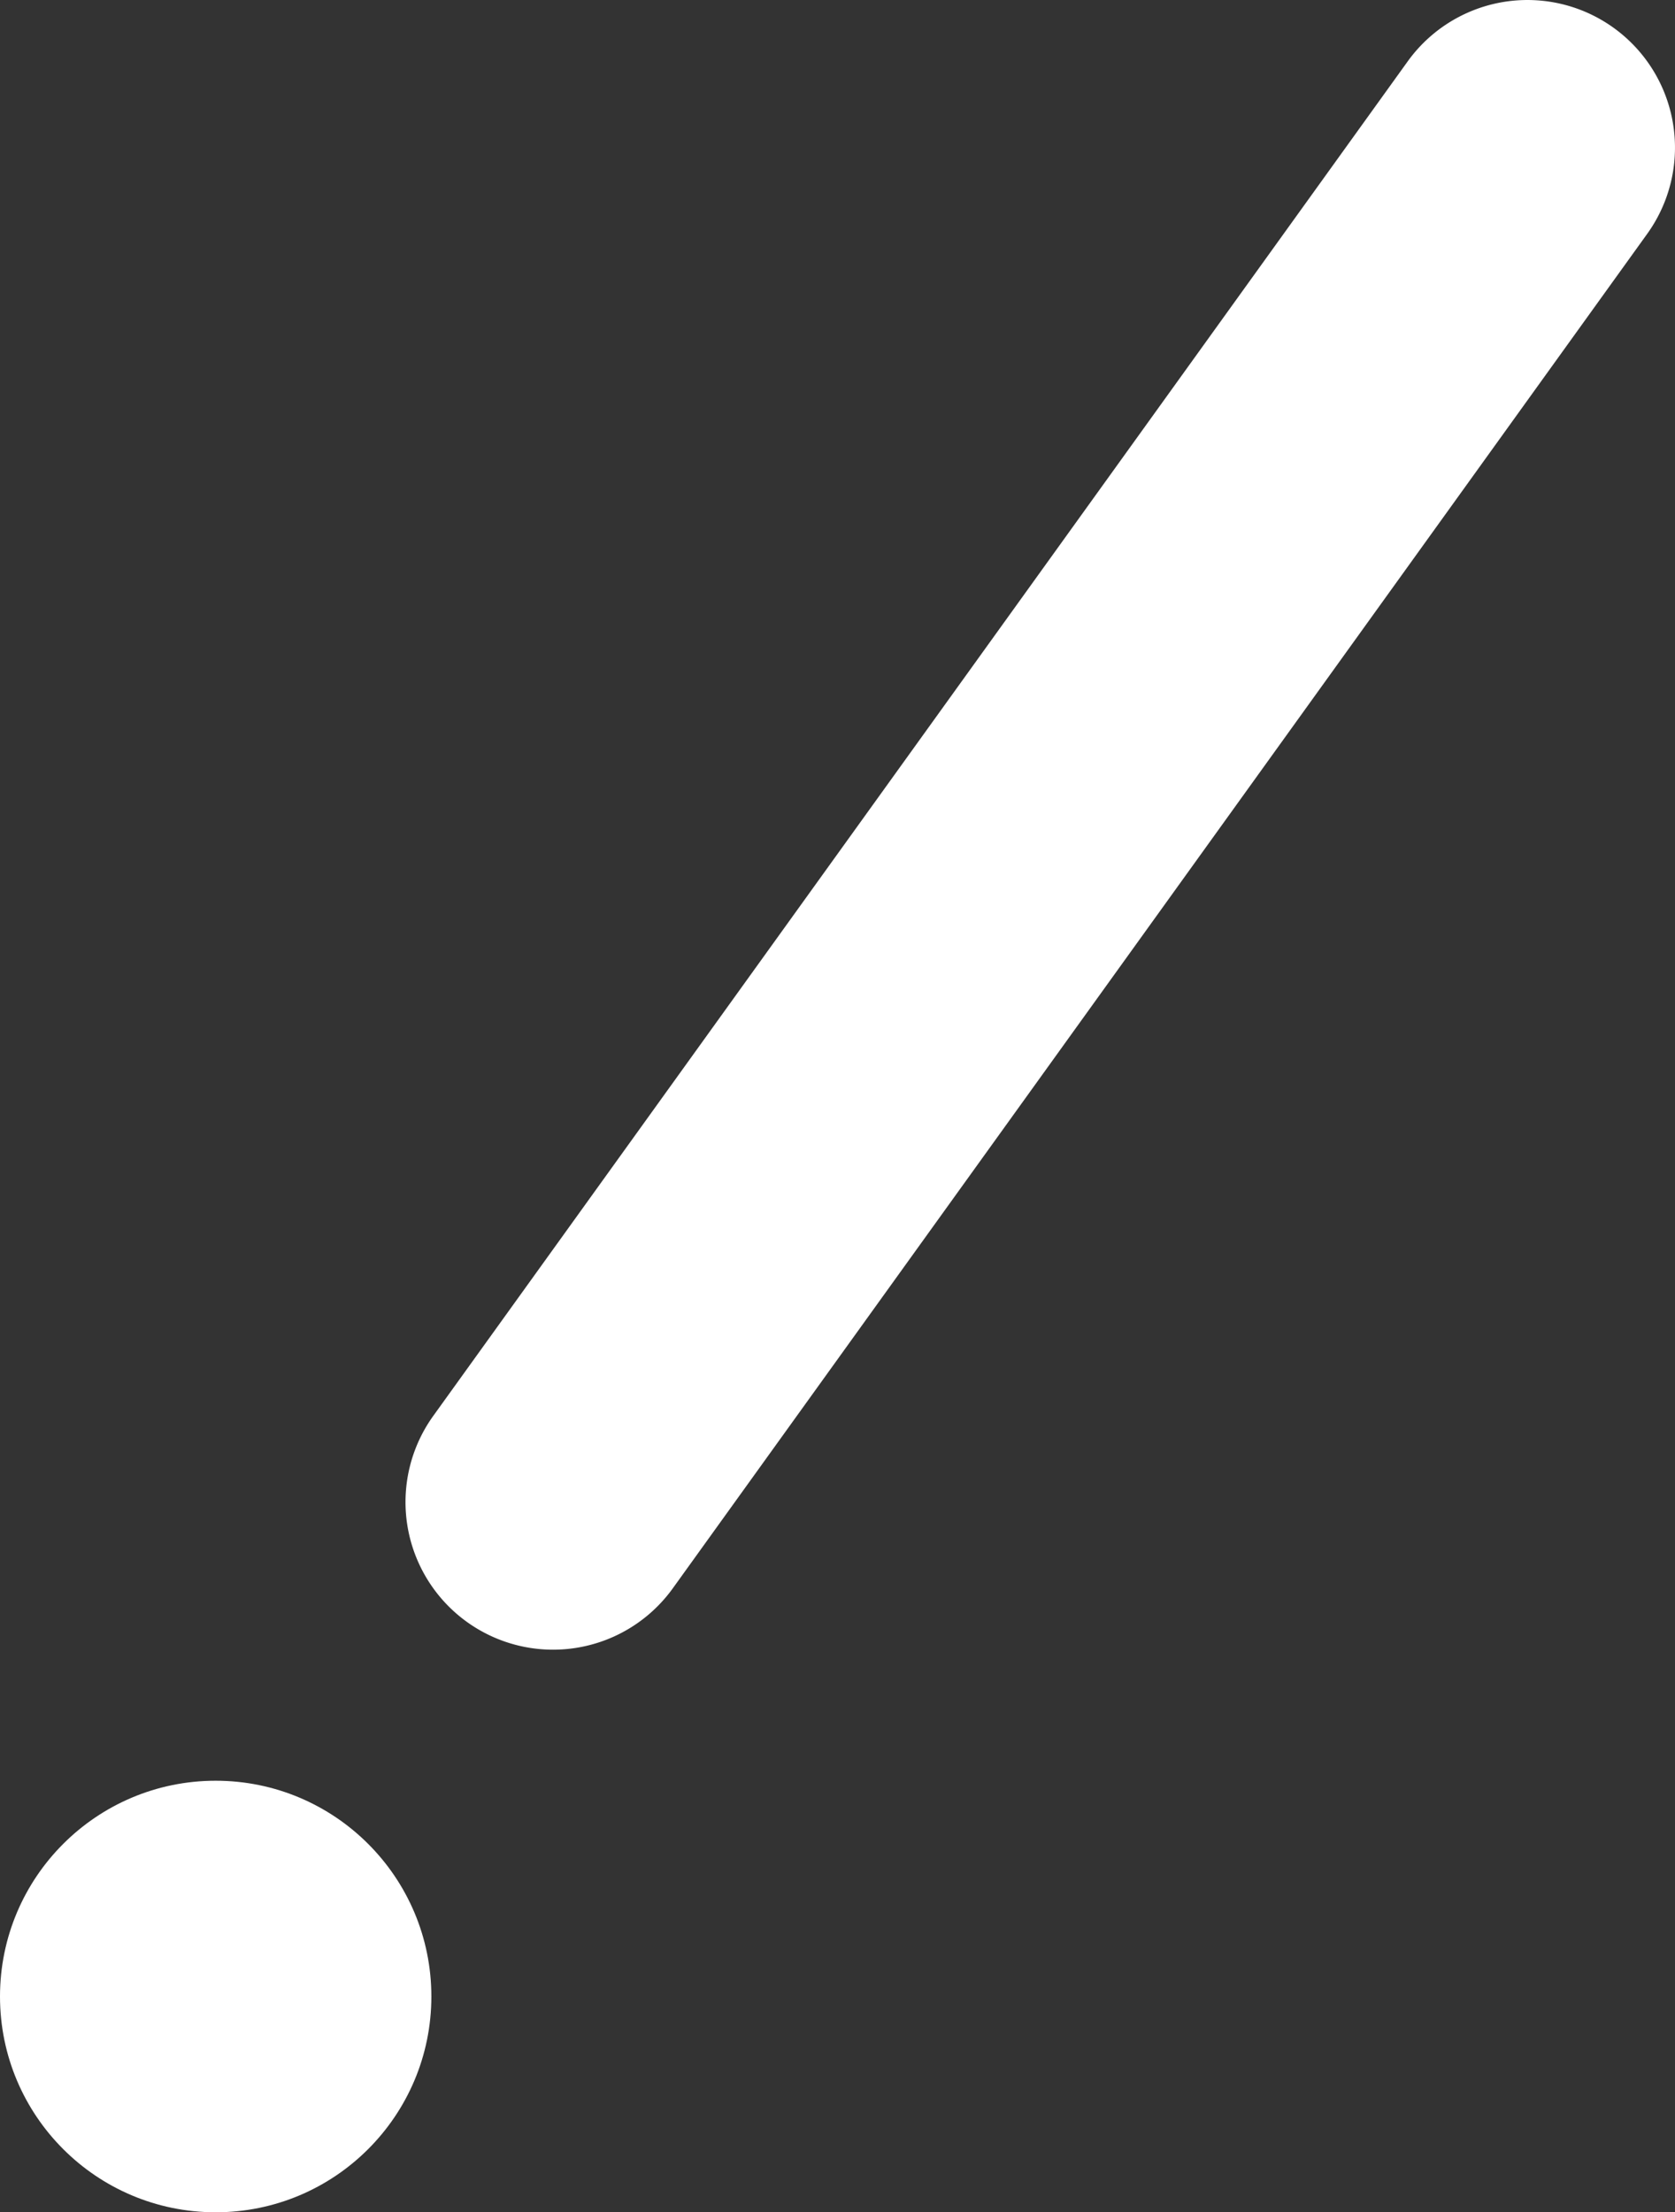
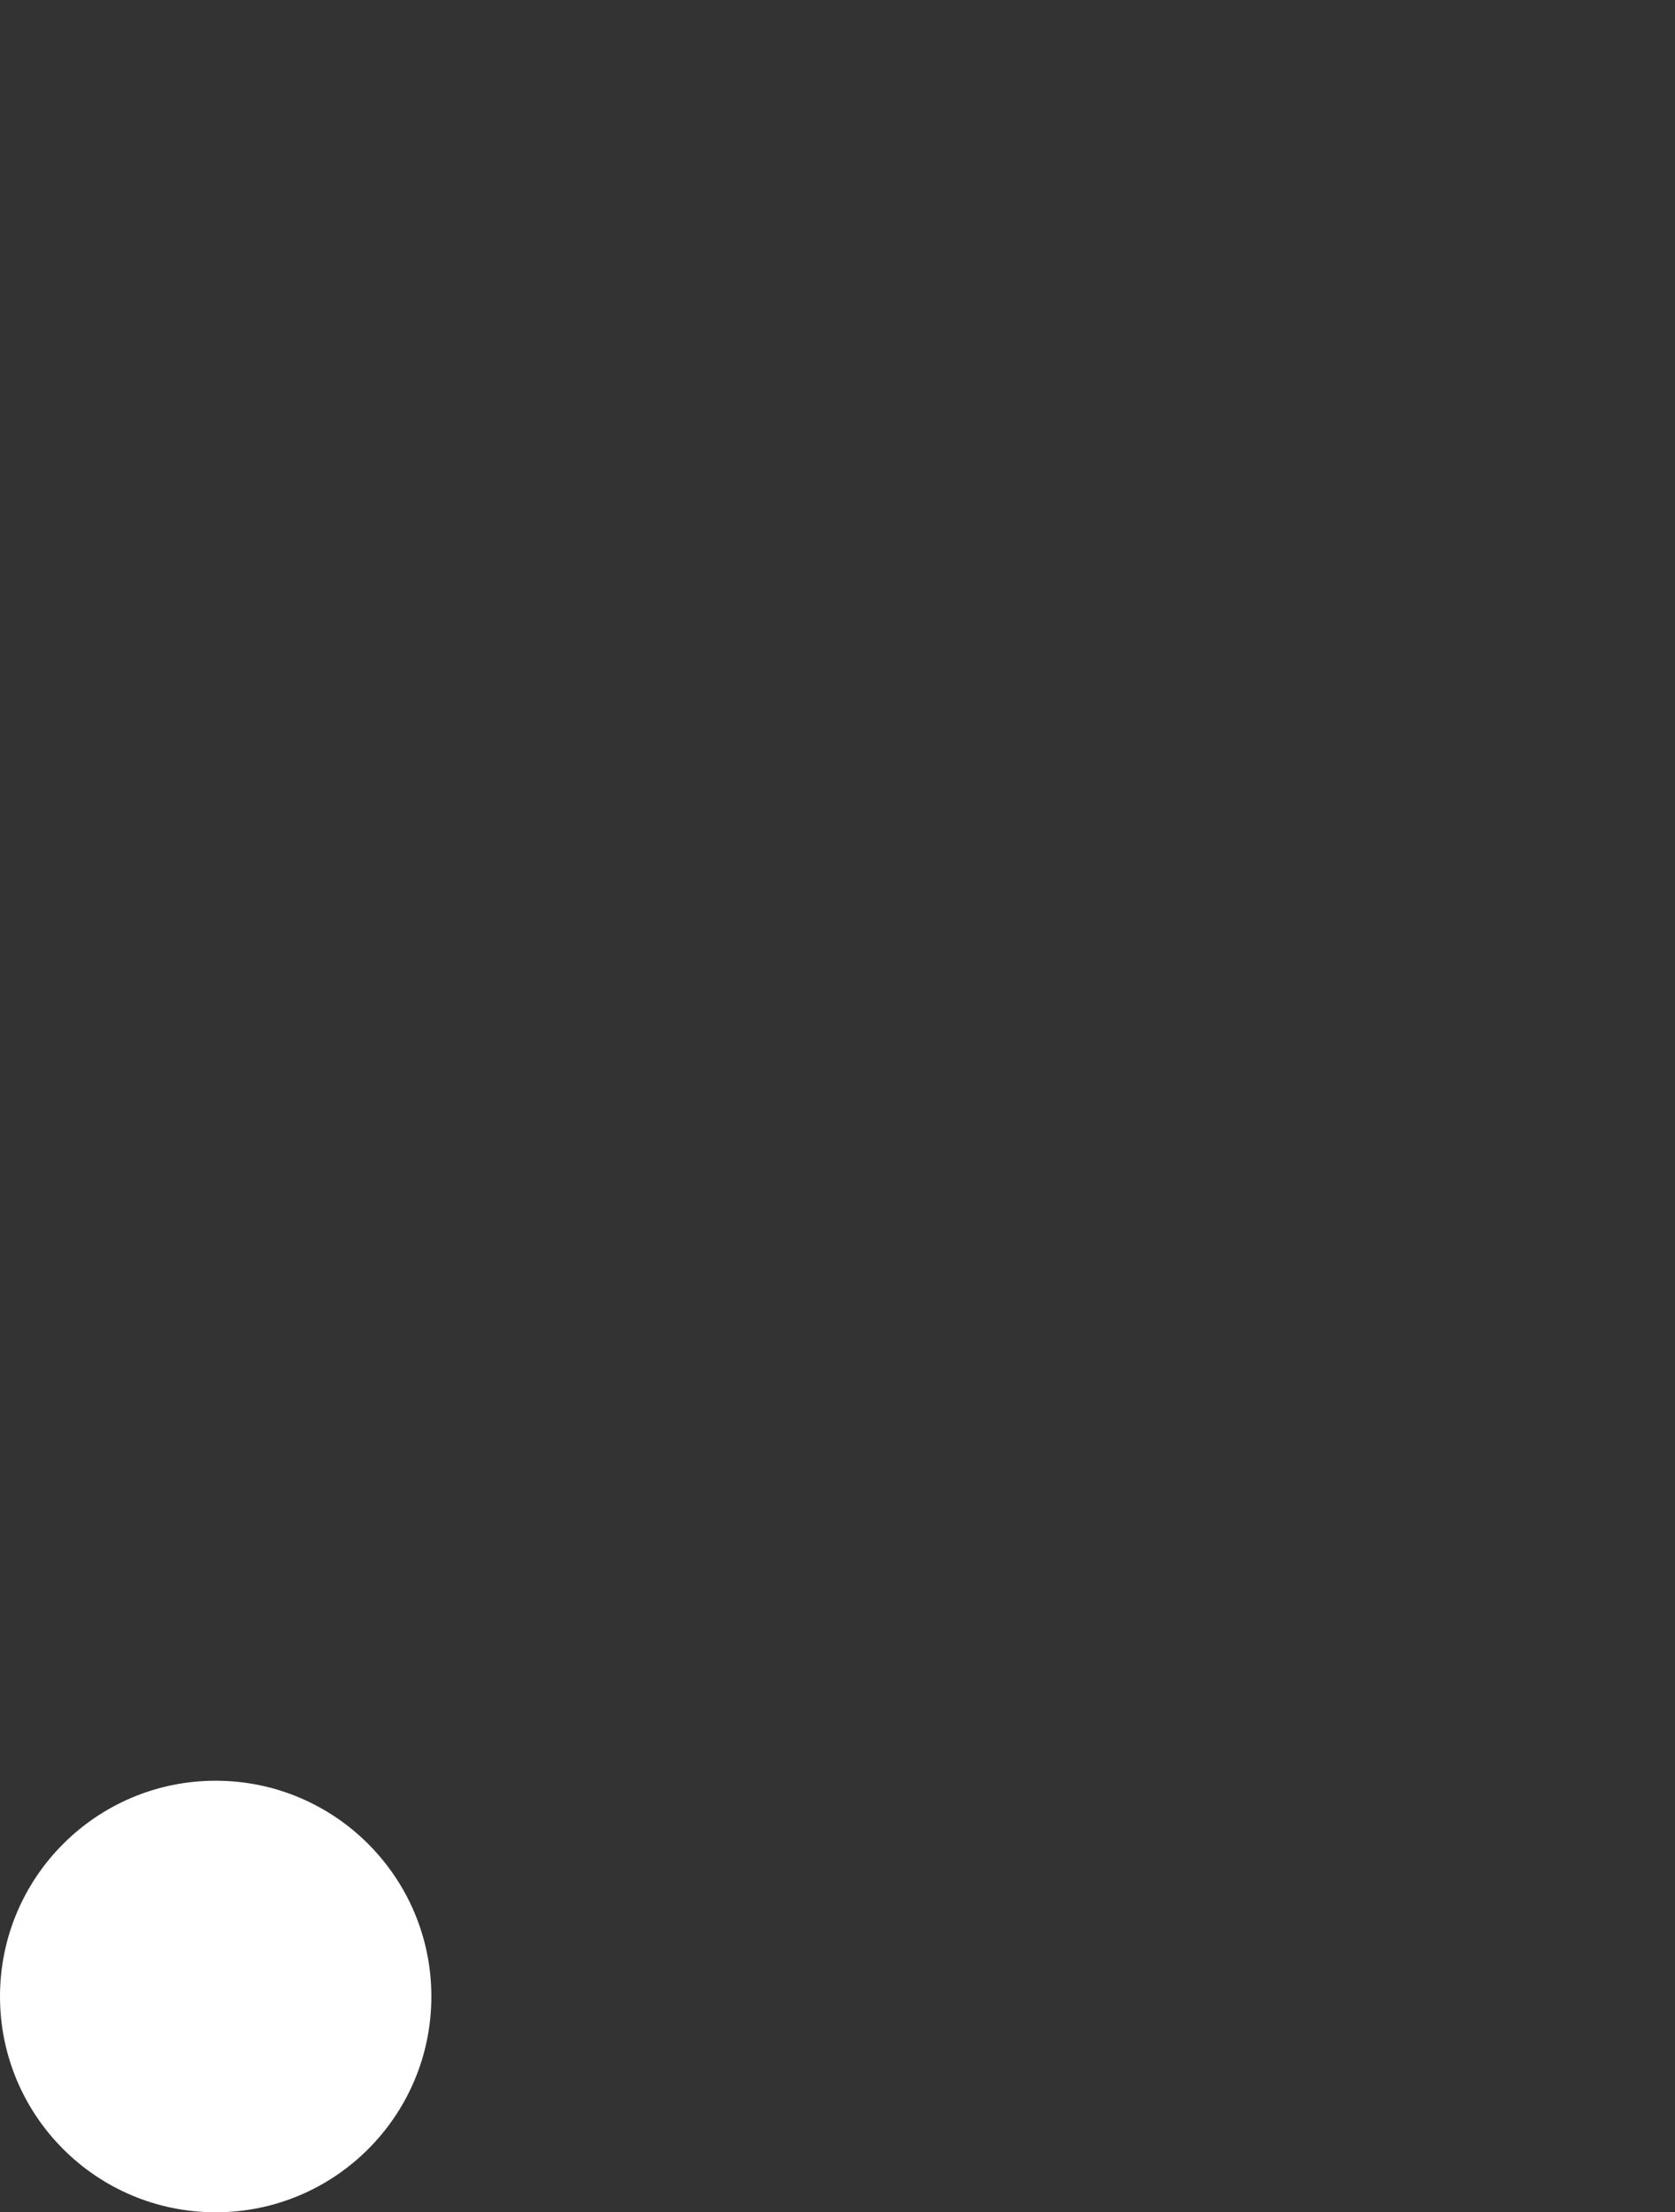
<svg xmlns="http://www.w3.org/2000/svg" width="111.909" height="147.74" viewBox="0 0 111.909 147.74">
  <rect x="0" y="0" width="111.909" height="147.74" fill="#333333" stroke="none" />
  <g transform="translate(-349.54 -332.131)">
    <circle cx="14.41" cy="14.41" r="14.41" transform="translate(349.54 451.05)" fill="#fff" />
-     <path d="M457.35,333.99a9.857,9.857,0,0,0-13.76,2.24l-65.07,90.41a9.858,9.858,0,1,0,16,11.52l65.07-90.41A9.857,9.857,0,0,0,457.35,333.99Z" fill="#fff" />
  </g>
</svg>